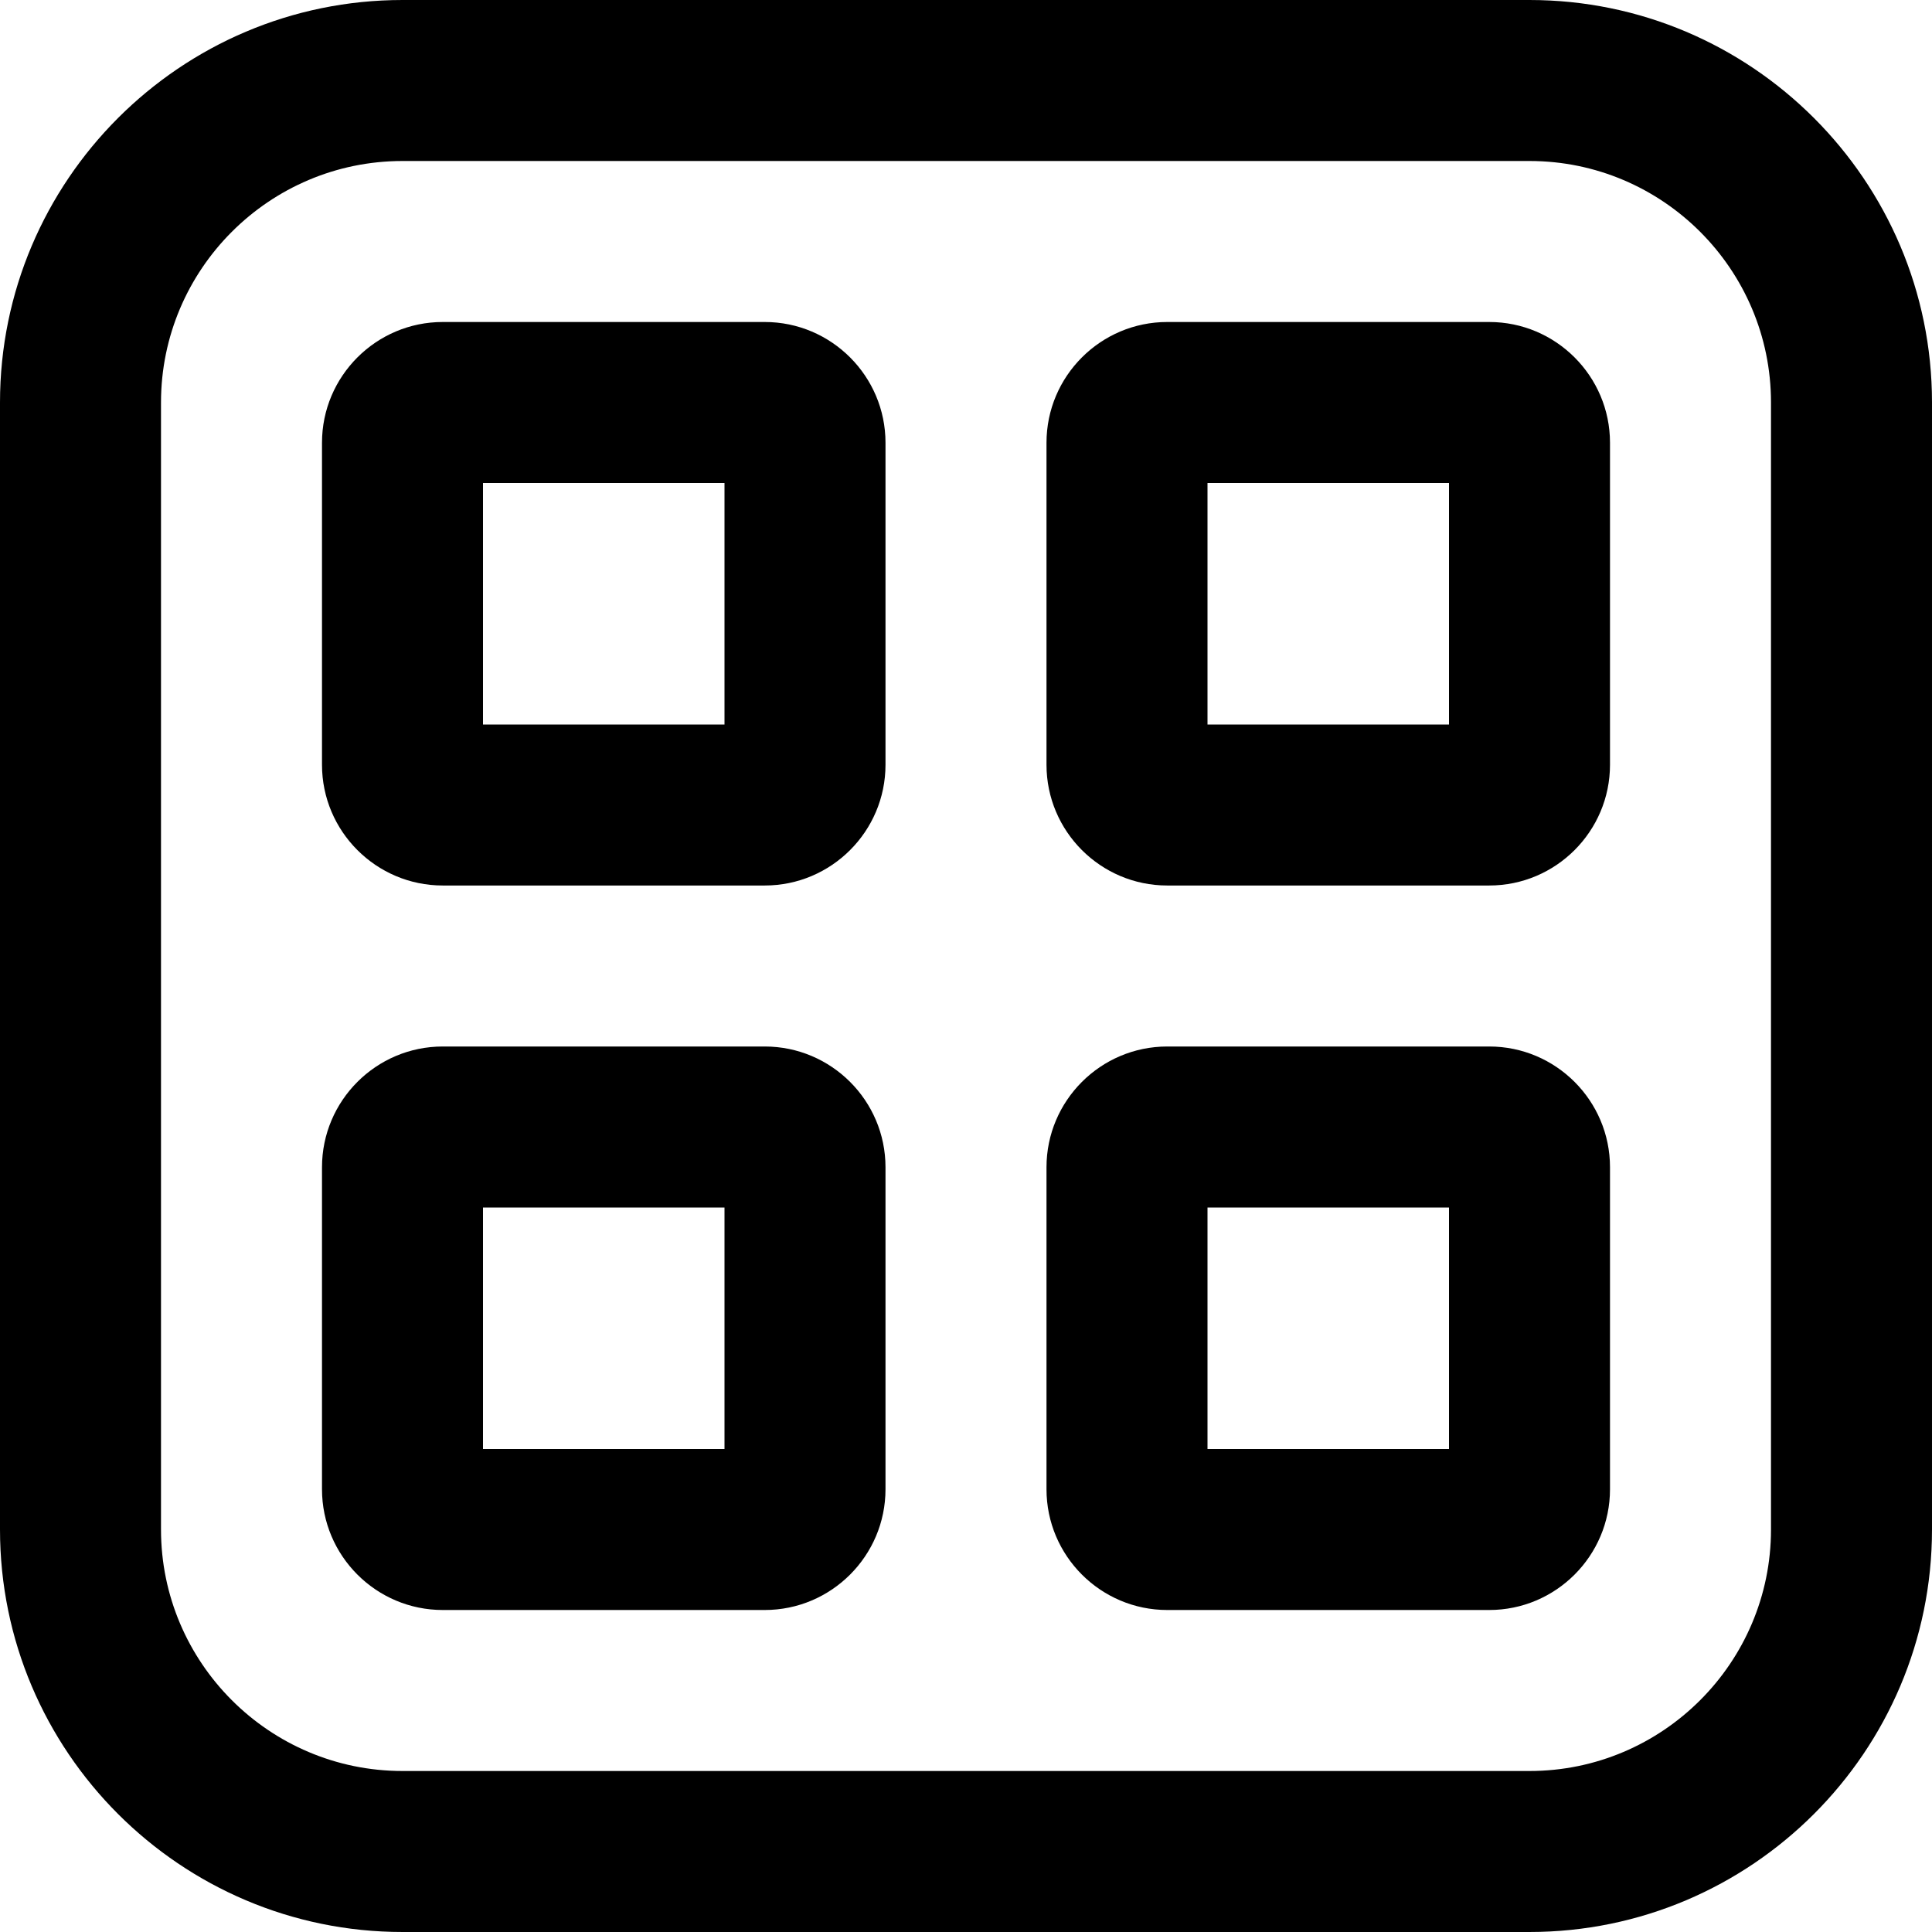
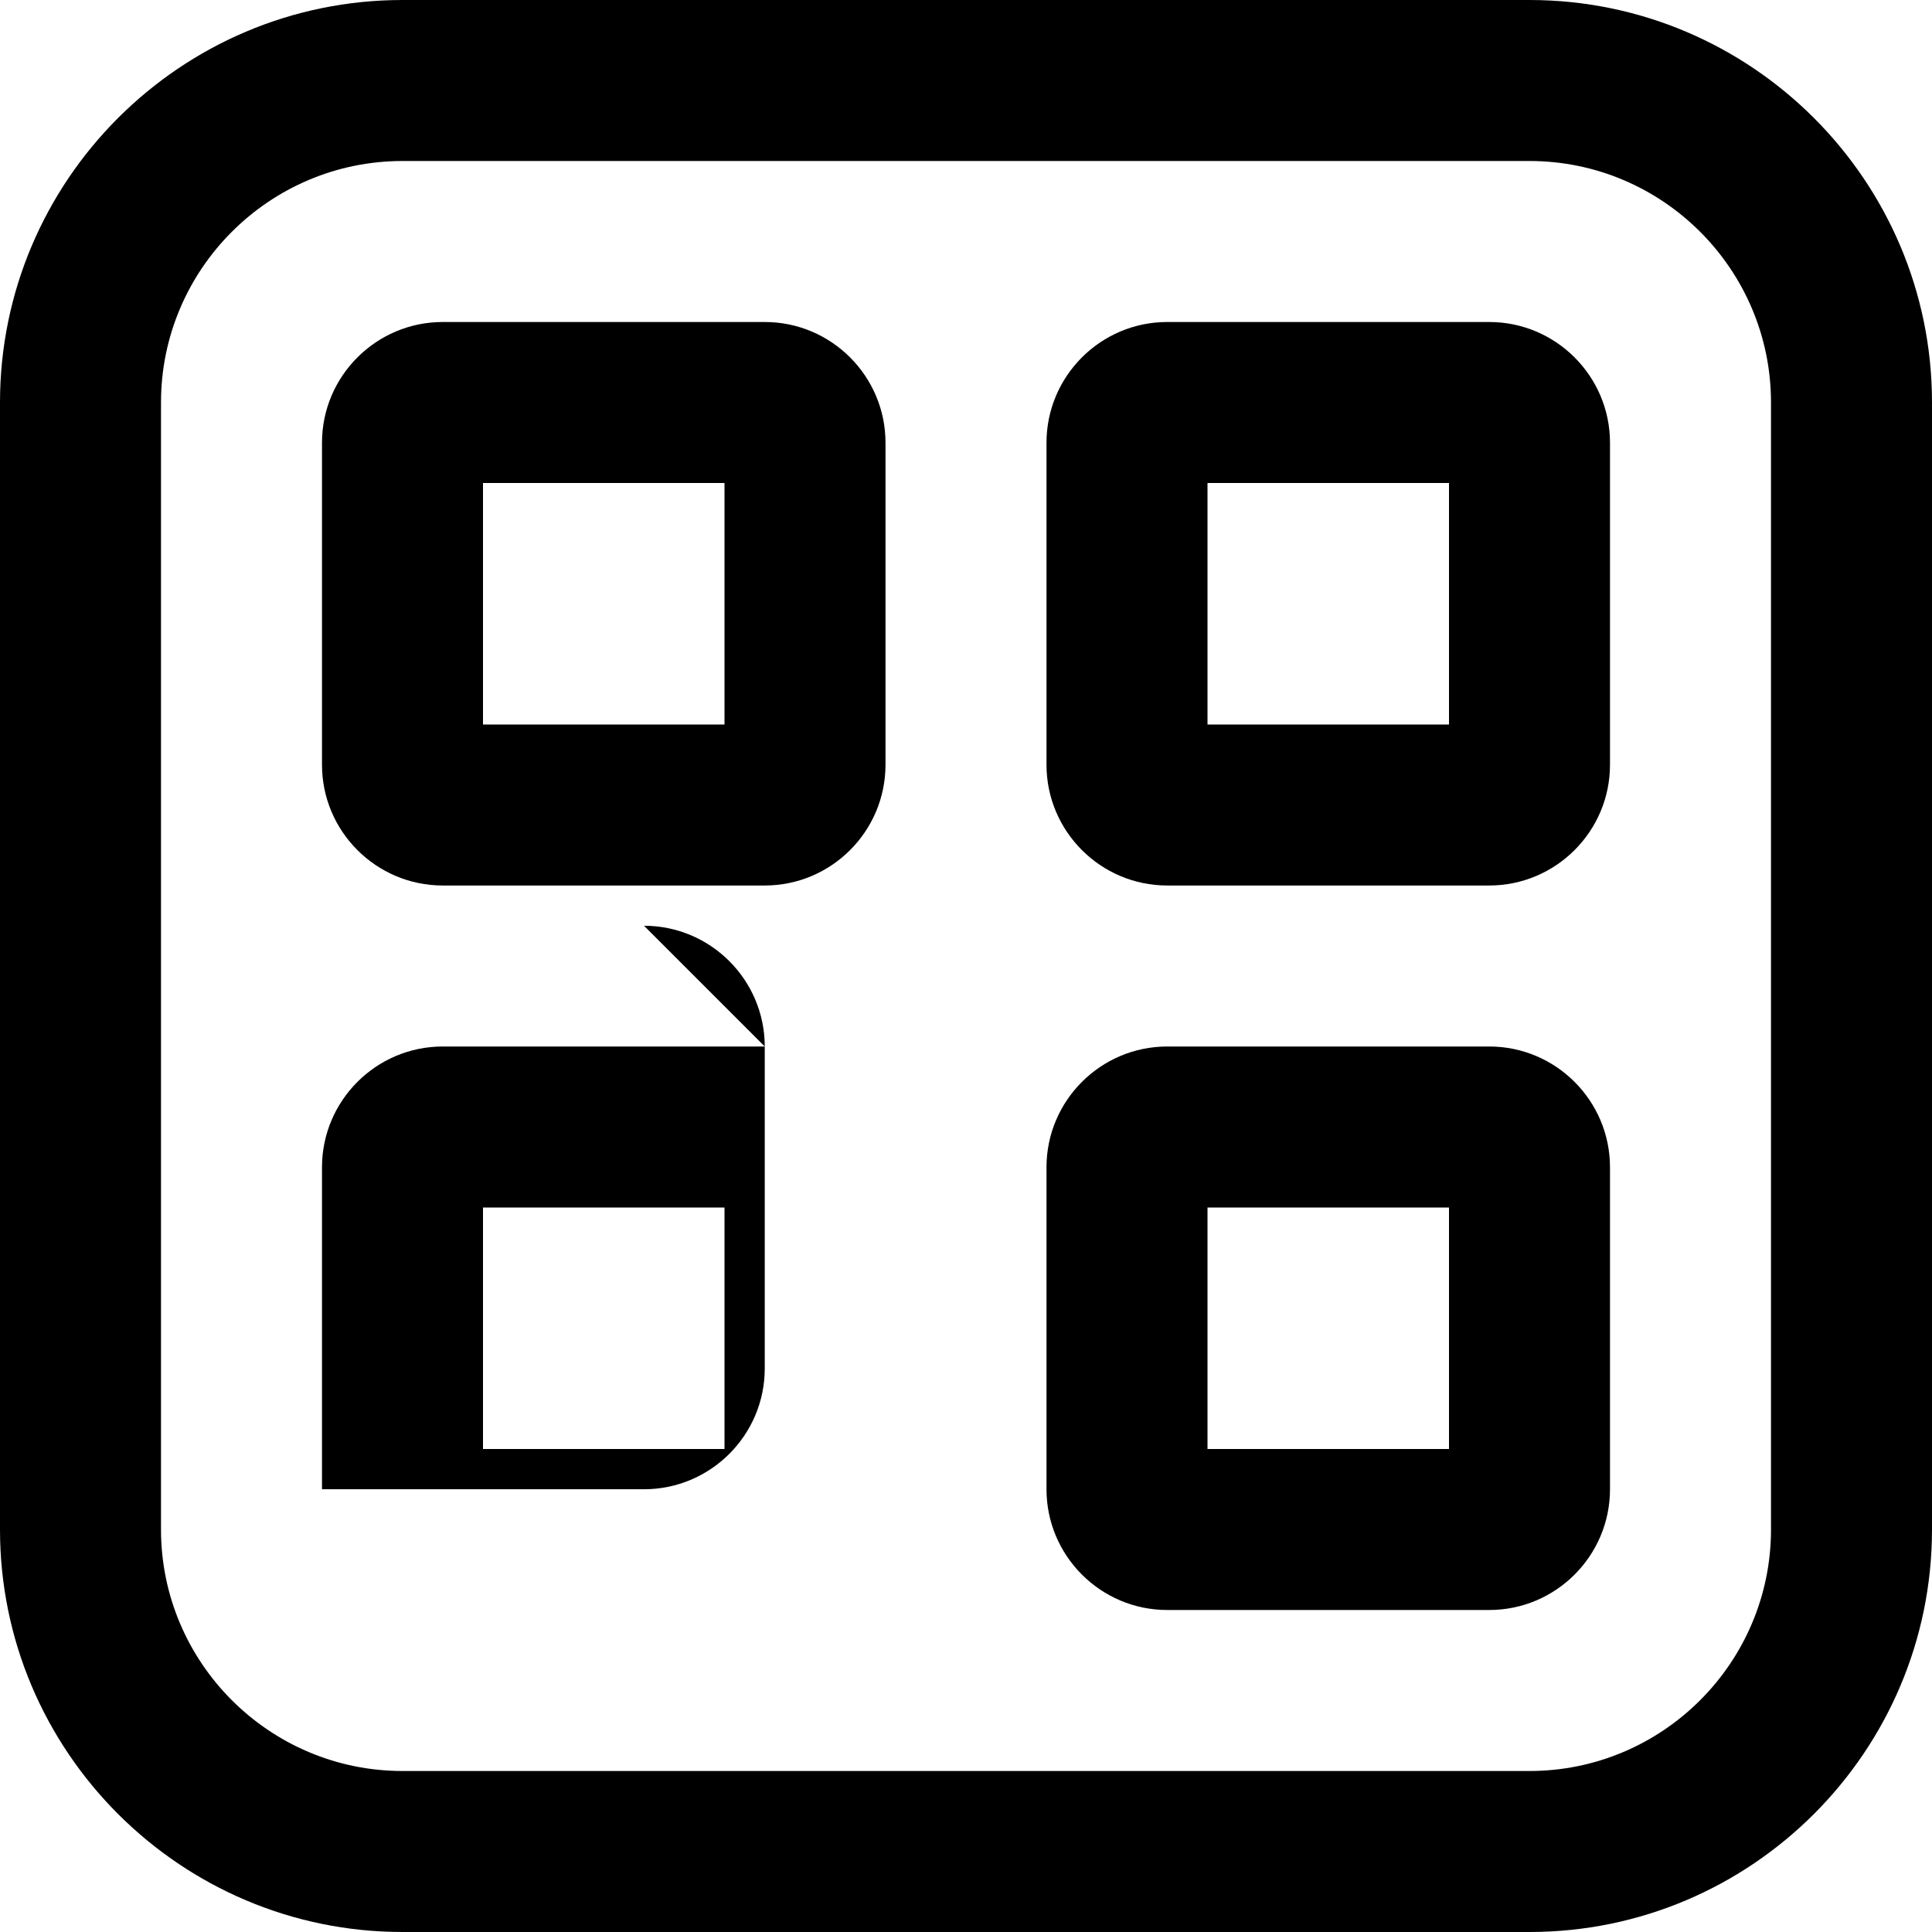
<svg xmlns="http://www.w3.org/2000/svg" id="Layer_1" data-name="Layer 1" viewBox="0 0 24 24">
-   <path d="m19,0H5C2.243,0,0,2.243,0,5v14c0,2.757,2.243,5,5,5h14c2.757,0,5-2.243,5-5V5c0-2.757-2.243-5-5-5Zm3,19c0,1.654-1.346,3-3,3H5c-1.654,0-3-1.346-3-3V5c0-1.654,1.346-3,3-3h14c1.654,0,3,1.346,3,3v14ZM9.5,4h-4c-.827,0-1.5.673-1.5,1.5v4c0,.827.673,1.5,1.5,1.5h4c.827,0,1.5-.673,1.5-1.5v-4c0-.827-.673-1.5-1.5-1.5Zm-.5,5h-3v-3h3v3Zm9.5-5h-4c-.827,0-1.5.673-1.5,1.5v4c0,.827.673,1.5,1.5,1.5h4c.827,0,1.5-.673,1.5-1.5v-4c0-.827-.673-1.5-1.5-1.5Zm-.5,5h-3v-3h3v3Zm-8.5,4h-4c-.827,0-1.5.673-1.5,1.5v4c0,.827.673,1.5,1.5,1.5h4c.827,0,1.5-.673,1.5-1.5v-4c0-.827-.673-1.5-1.5-1.5Zm-.5,5h-3v-3h3v3Zm9.5-5h-4c-.827,0-1.5.673-1.5,1.5v4c0,.827.673,1.5,1.5,1.5h4c.827,0,1.5-.673,1.5-1.5v-4c0-.827-.673-1.5-1.5-1.5Zm-.5,5h-3v-3h3v3Z" />
+   <path d="m19,0H5C2.243,0,0,2.243,0,5v14c0,2.757,2.243,5,5,5h14c2.757,0,5-2.243,5-5V5c0-2.757-2.243-5-5-5Zm3,19c0,1.654-1.346,3-3,3H5c-1.654,0-3-1.346-3-3V5c0-1.654,1.346-3,3-3h14c1.654,0,3,1.346,3,3v14ZM9.5,4h-4c-.827,0-1.5.673-1.5,1.5v4c0,.827.673,1.5,1.5,1.5h4c.827,0,1.5-.673,1.5-1.5v-4c0-.827-.673-1.5-1.5-1.5Zm-.5,5h-3v-3h3v3Zm9.5-5h-4c-.827,0-1.5.673-1.5,1.5v4c0,.827.673,1.5,1.5,1.5h4c.827,0,1.5-.673,1.5-1.5v-4c0-.827-.673-1.5-1.5-1.5Zm-.5,5h-3v-3h3v3Zm-8.5,4h-4c-.827,0-1.5.673-1.5,1.5v4h4c.827,0,1.5-.673,1.5-1.5v-4c0-.827-.673-1.5-1.5-1.5Zm-.5,5h-3v-3h3v3Zm9.5-5h-4c-.827,0-1.5.673-1.5,1.5v4c0,.827.673,1.5,1.5,1.5h4c.827,0,1.5-.673,1.5-1.5v-4c0-.827-.673-1.5-1.5-1.5Zm-.5,5h-3v-3h3v3Z" />
</svg>